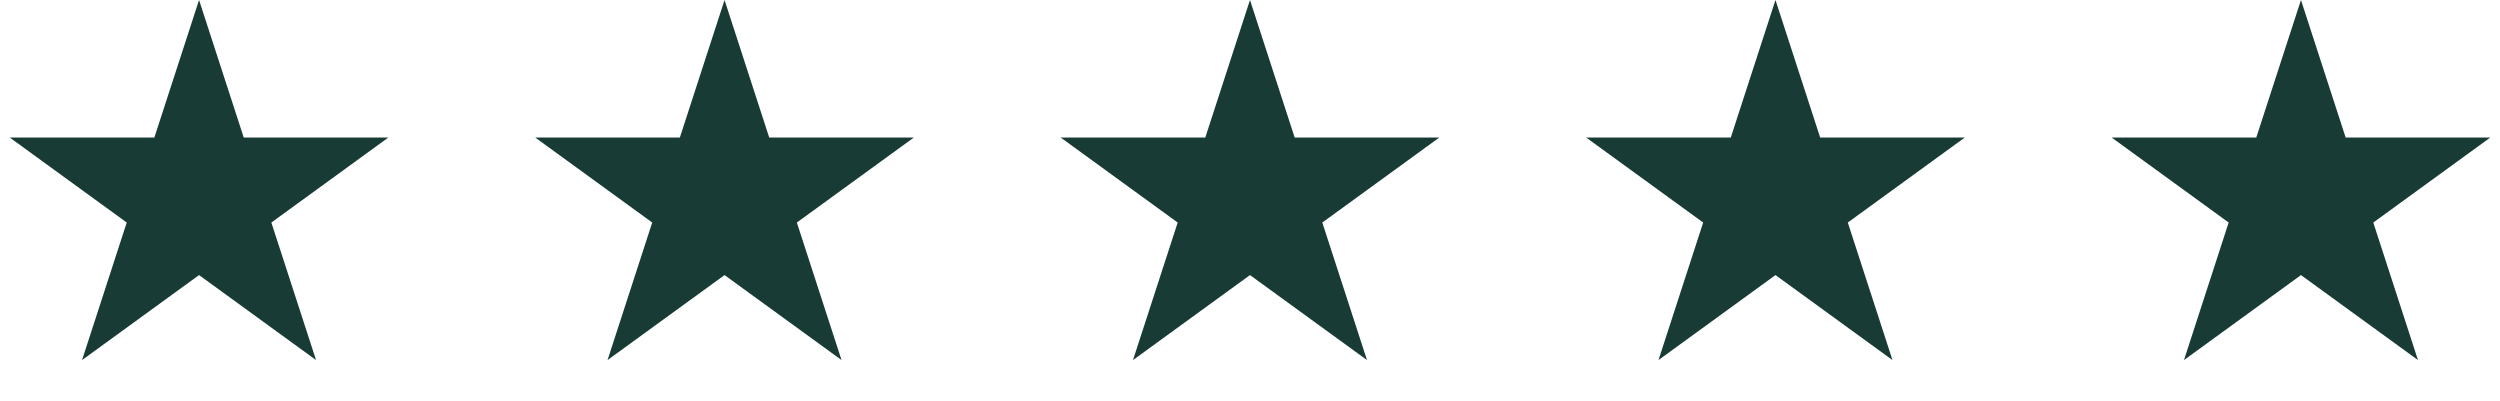
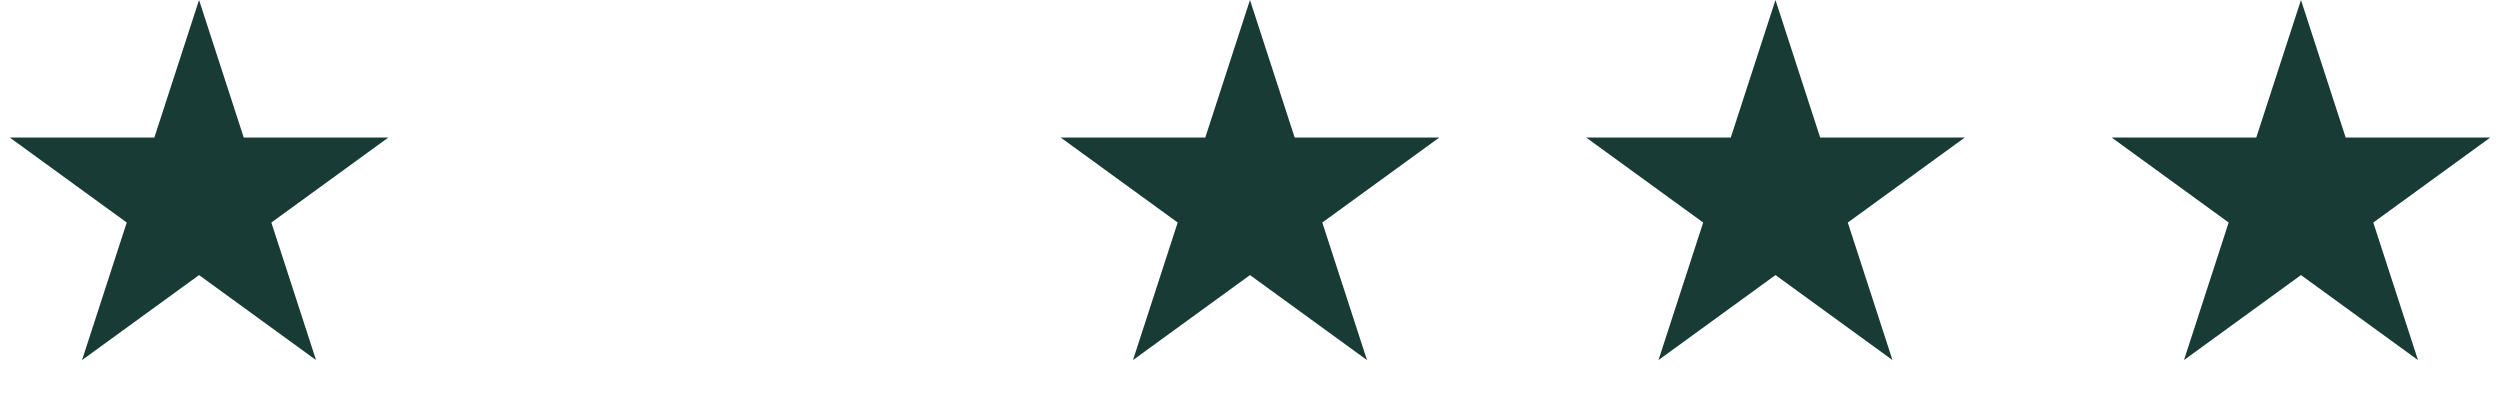
<svg xmlns="http://www.w3.org/2000/svg" width="137" height="22" viewBox="0 0 137 22" fill="none">
  <path d="M10.908 0L13.357 7.537H21.281L14.87 12.195L17.319 19.732L10.908 15.074L4.496 19.732L6.945 12.195L0.534 7.537H8.459L10.908 0Z" fill="#183B35" />
-   <path d="M39.705 0L42.153 7.537H50.078L43.667 12.195L46.116 19.732L39.705 15.074L33.293 19.732L35.742 12.195L29.331 7.537H37.256L39.705 0Z" fill="#183B35" />
  <path d="M68.499 0L70.948 7.537H78.873L72.462 12.195L74.911 19.732L68.499 15.074L62.088 19.732L64.537 12.195L58.126 7.537H66.05L68.499 0Z" fill="#183B35" />
  <path d="M97.296 0L99.745 7.537H107.67L101.259 12.195L103.708 19.732L97.296 15.074L90.885 19.732L93.334 12.195L86.922 7.537H94.847L97.296 0Z" fill="#183B35" />
  <path d="M126.093 0L128.542 7.537H136.467L130.056 12.195L132.505 19.732L126.093 15.074L119.682 19.732L122.131 12.195L115.719 7.537H123.644L126.093 0Z" fill="#183B35" />
</svg>